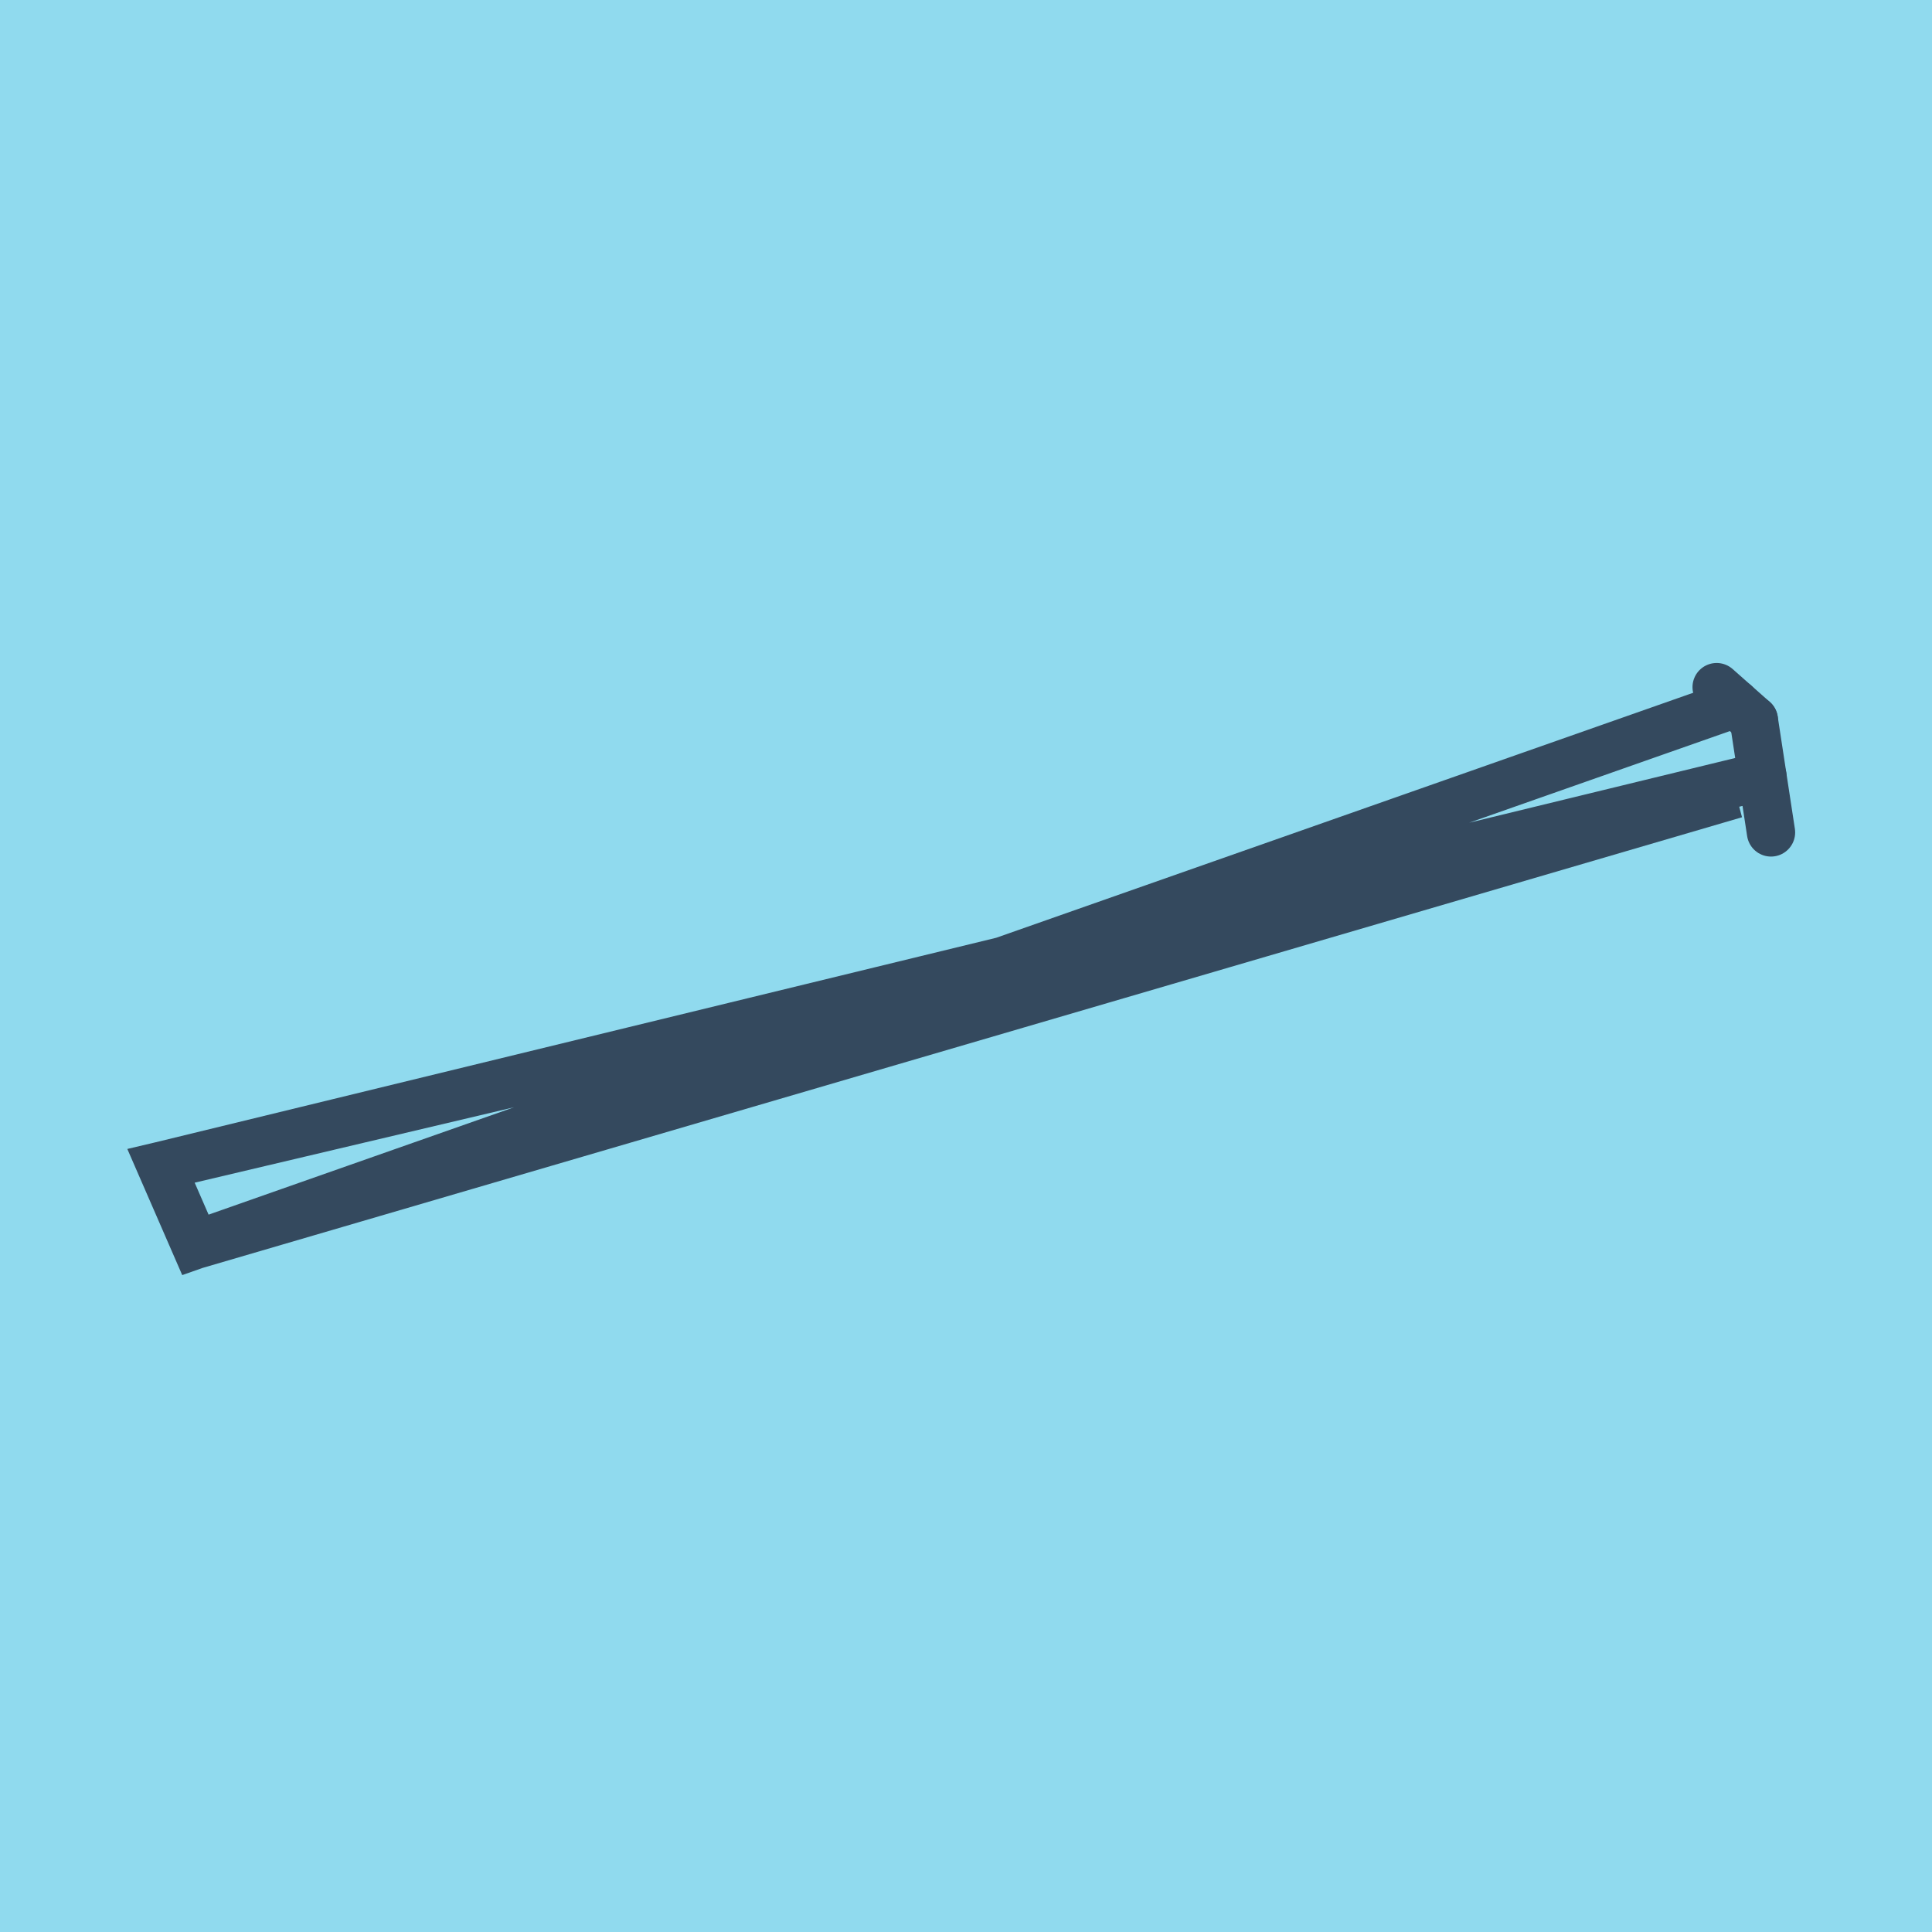
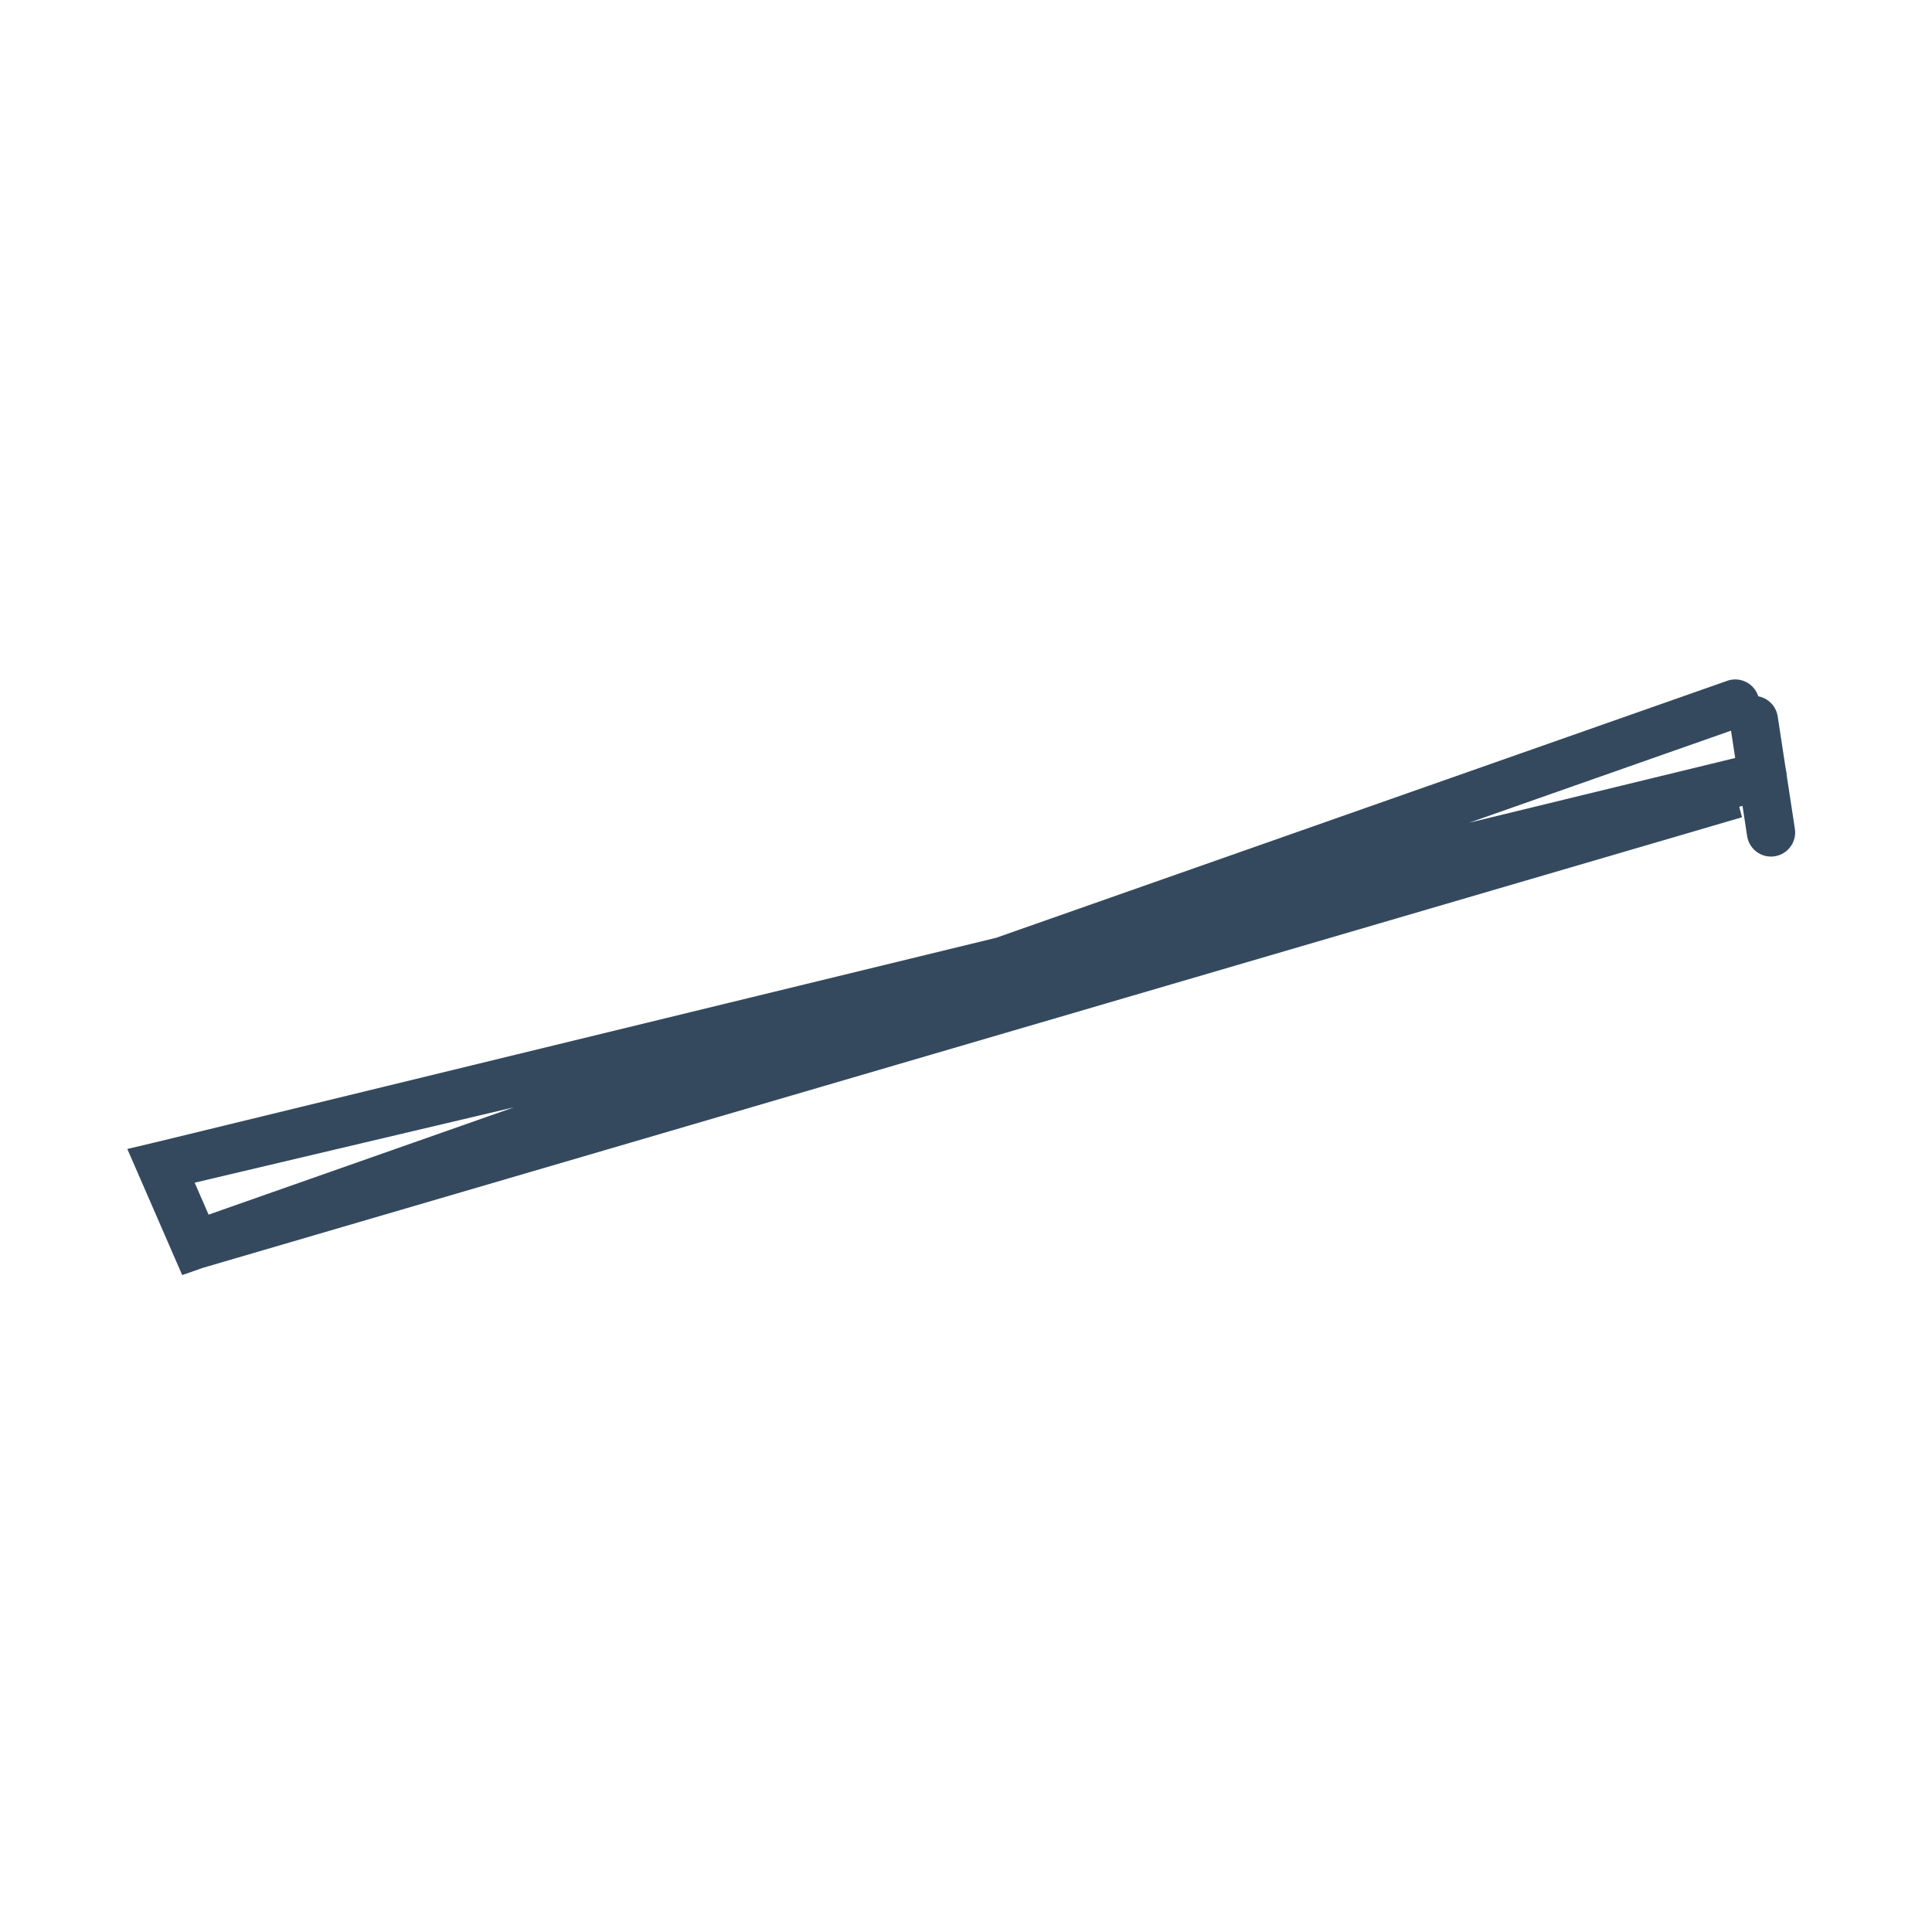
<svg xmlns="http://www.w3.org/2000/svg" viewBox="-10 -10 120 120" preserveAspectRatio="xMidYMid meet">
-   <path style="fill:#90daee" d="M-10-10h120v120H-10z" />
  <polyline stroke-linecap="round" points="98.933,34.723 100,41.703 " style="fill:none;stroke:#34495e;stroke-width: 3px" />
-   <polyline stroke-linecap="round" points="98.933,34.723 96.624,32.679 " style="fill:none;stroke:#34495e;stroke-width: 3px" />
  <polyline stroke-linecap="round" points="99.466,38.213 0,62.411 2.137,67.321 97.778,39.322 0,62.411 2.137,67.321 97.779,33.701 " style="fill:none;stroke:#34495e;stroke-width: 3px" />
</svg>